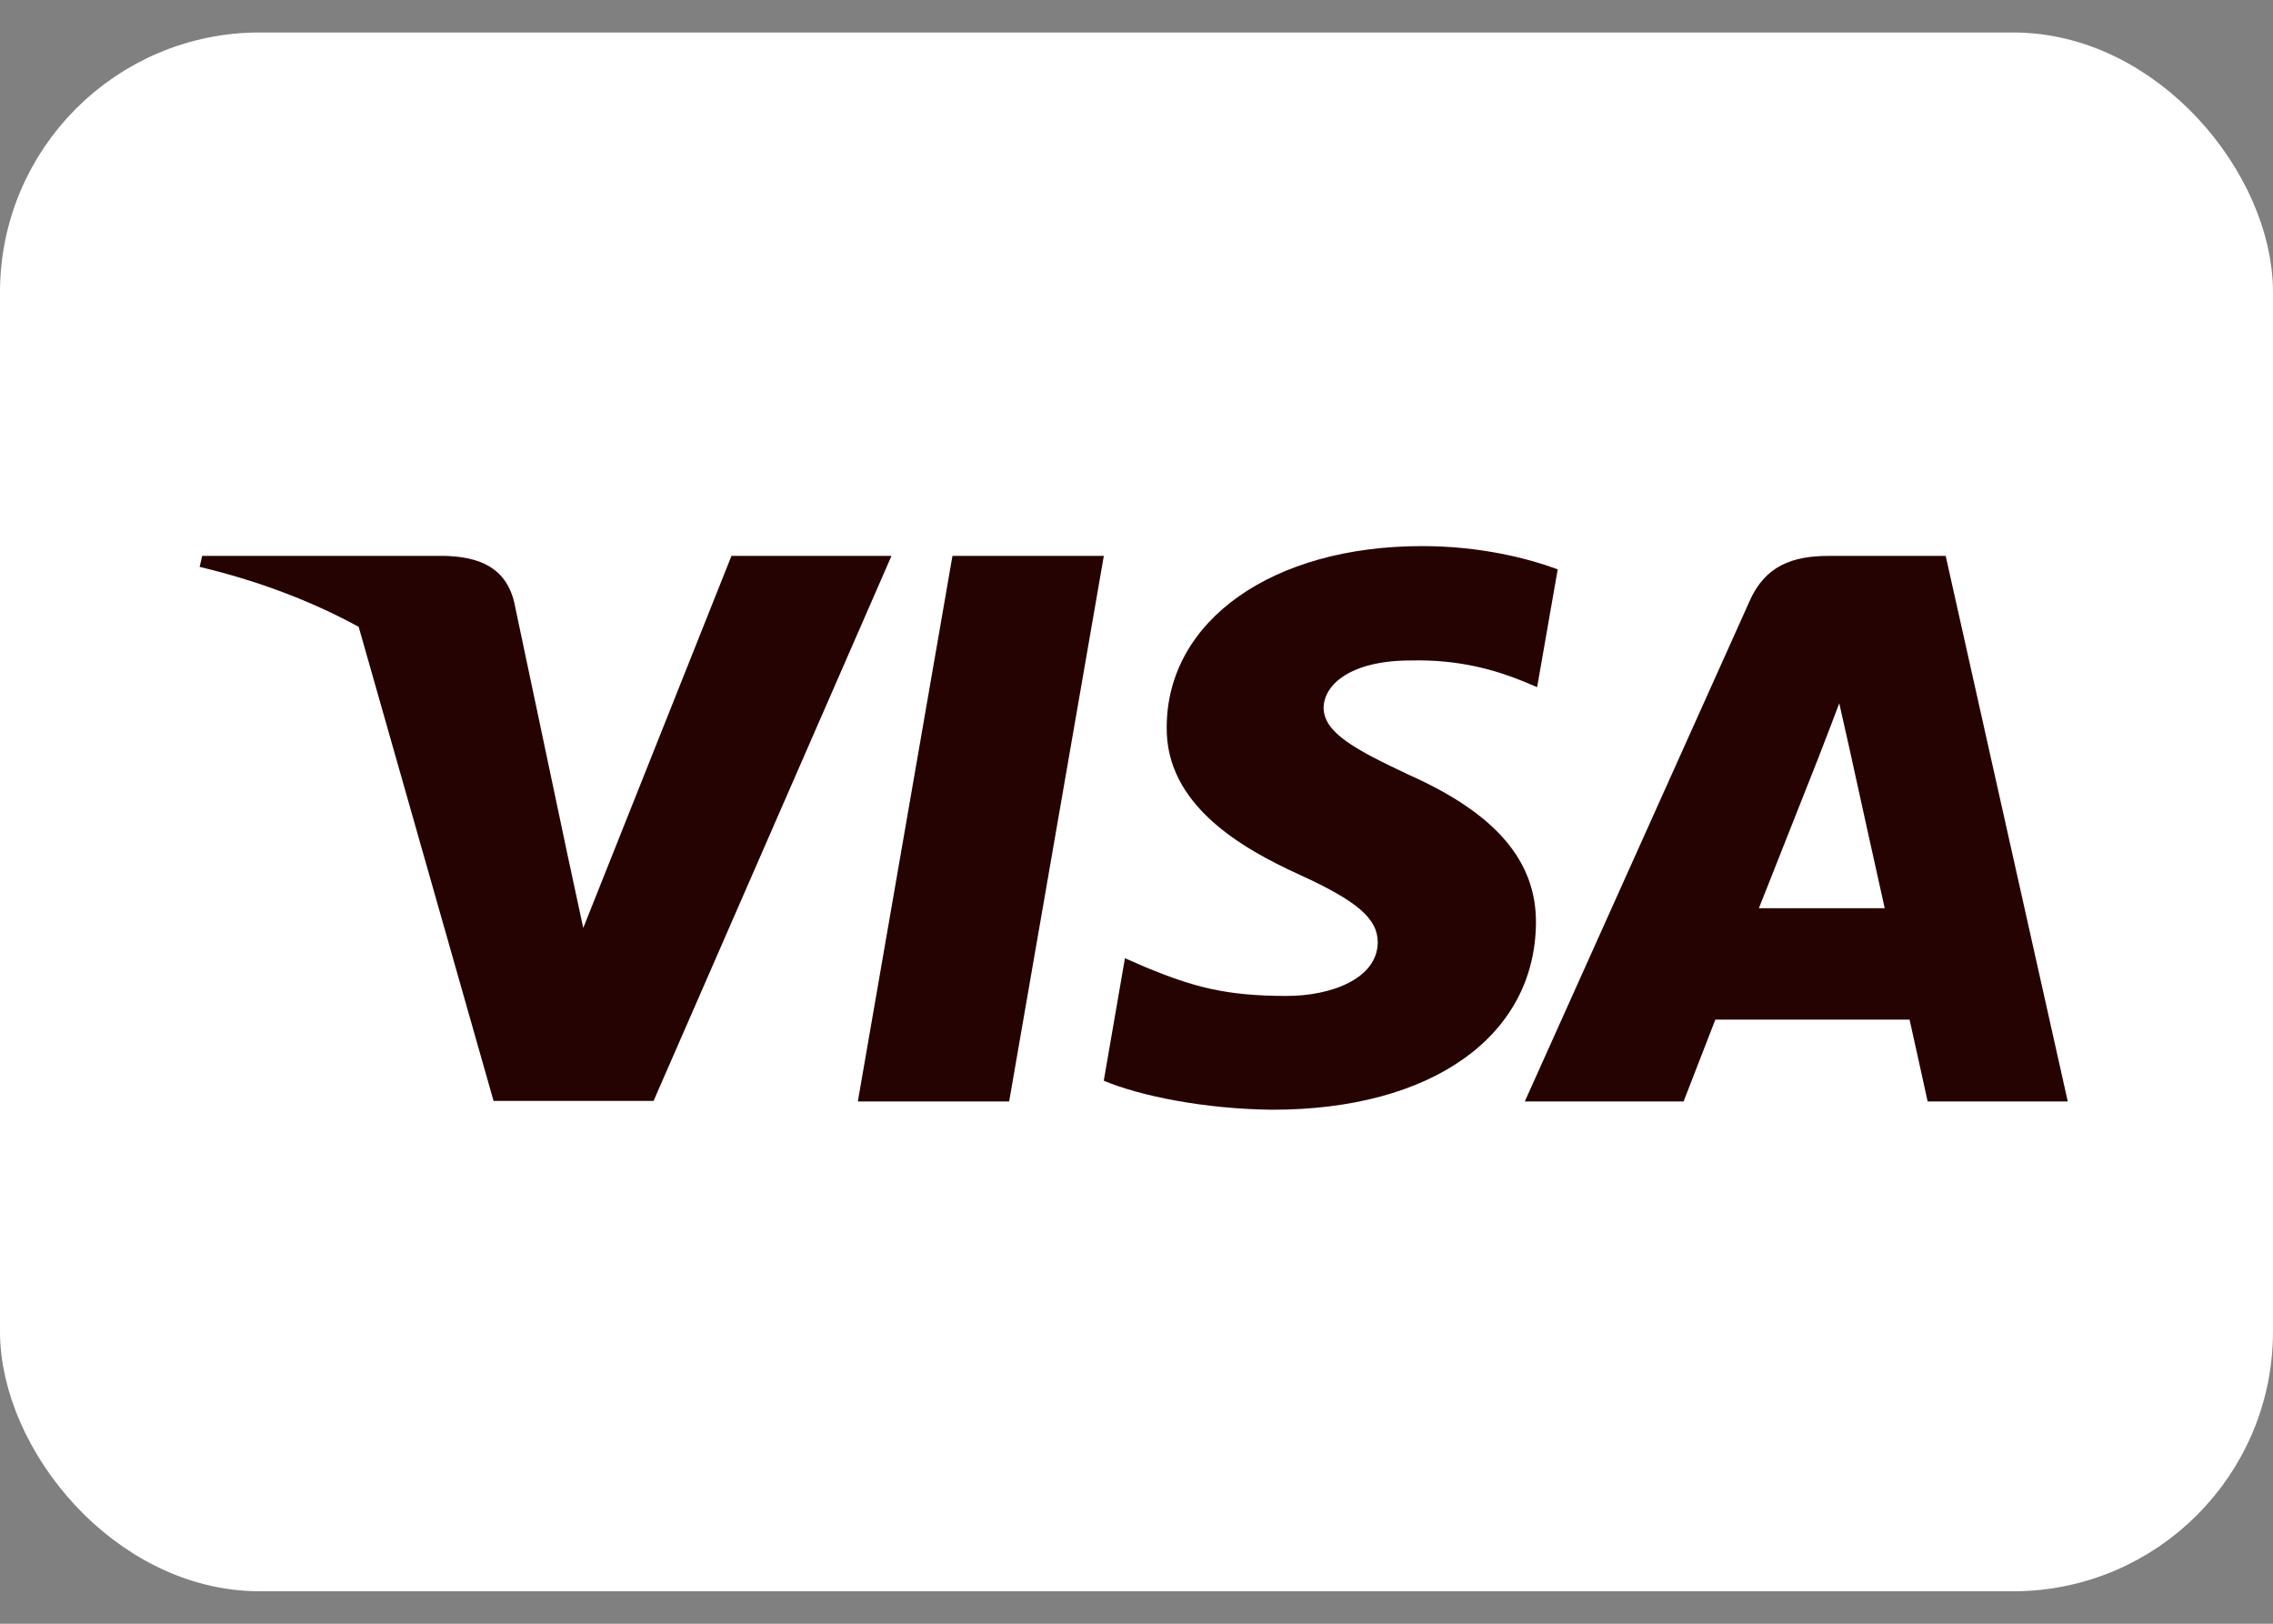
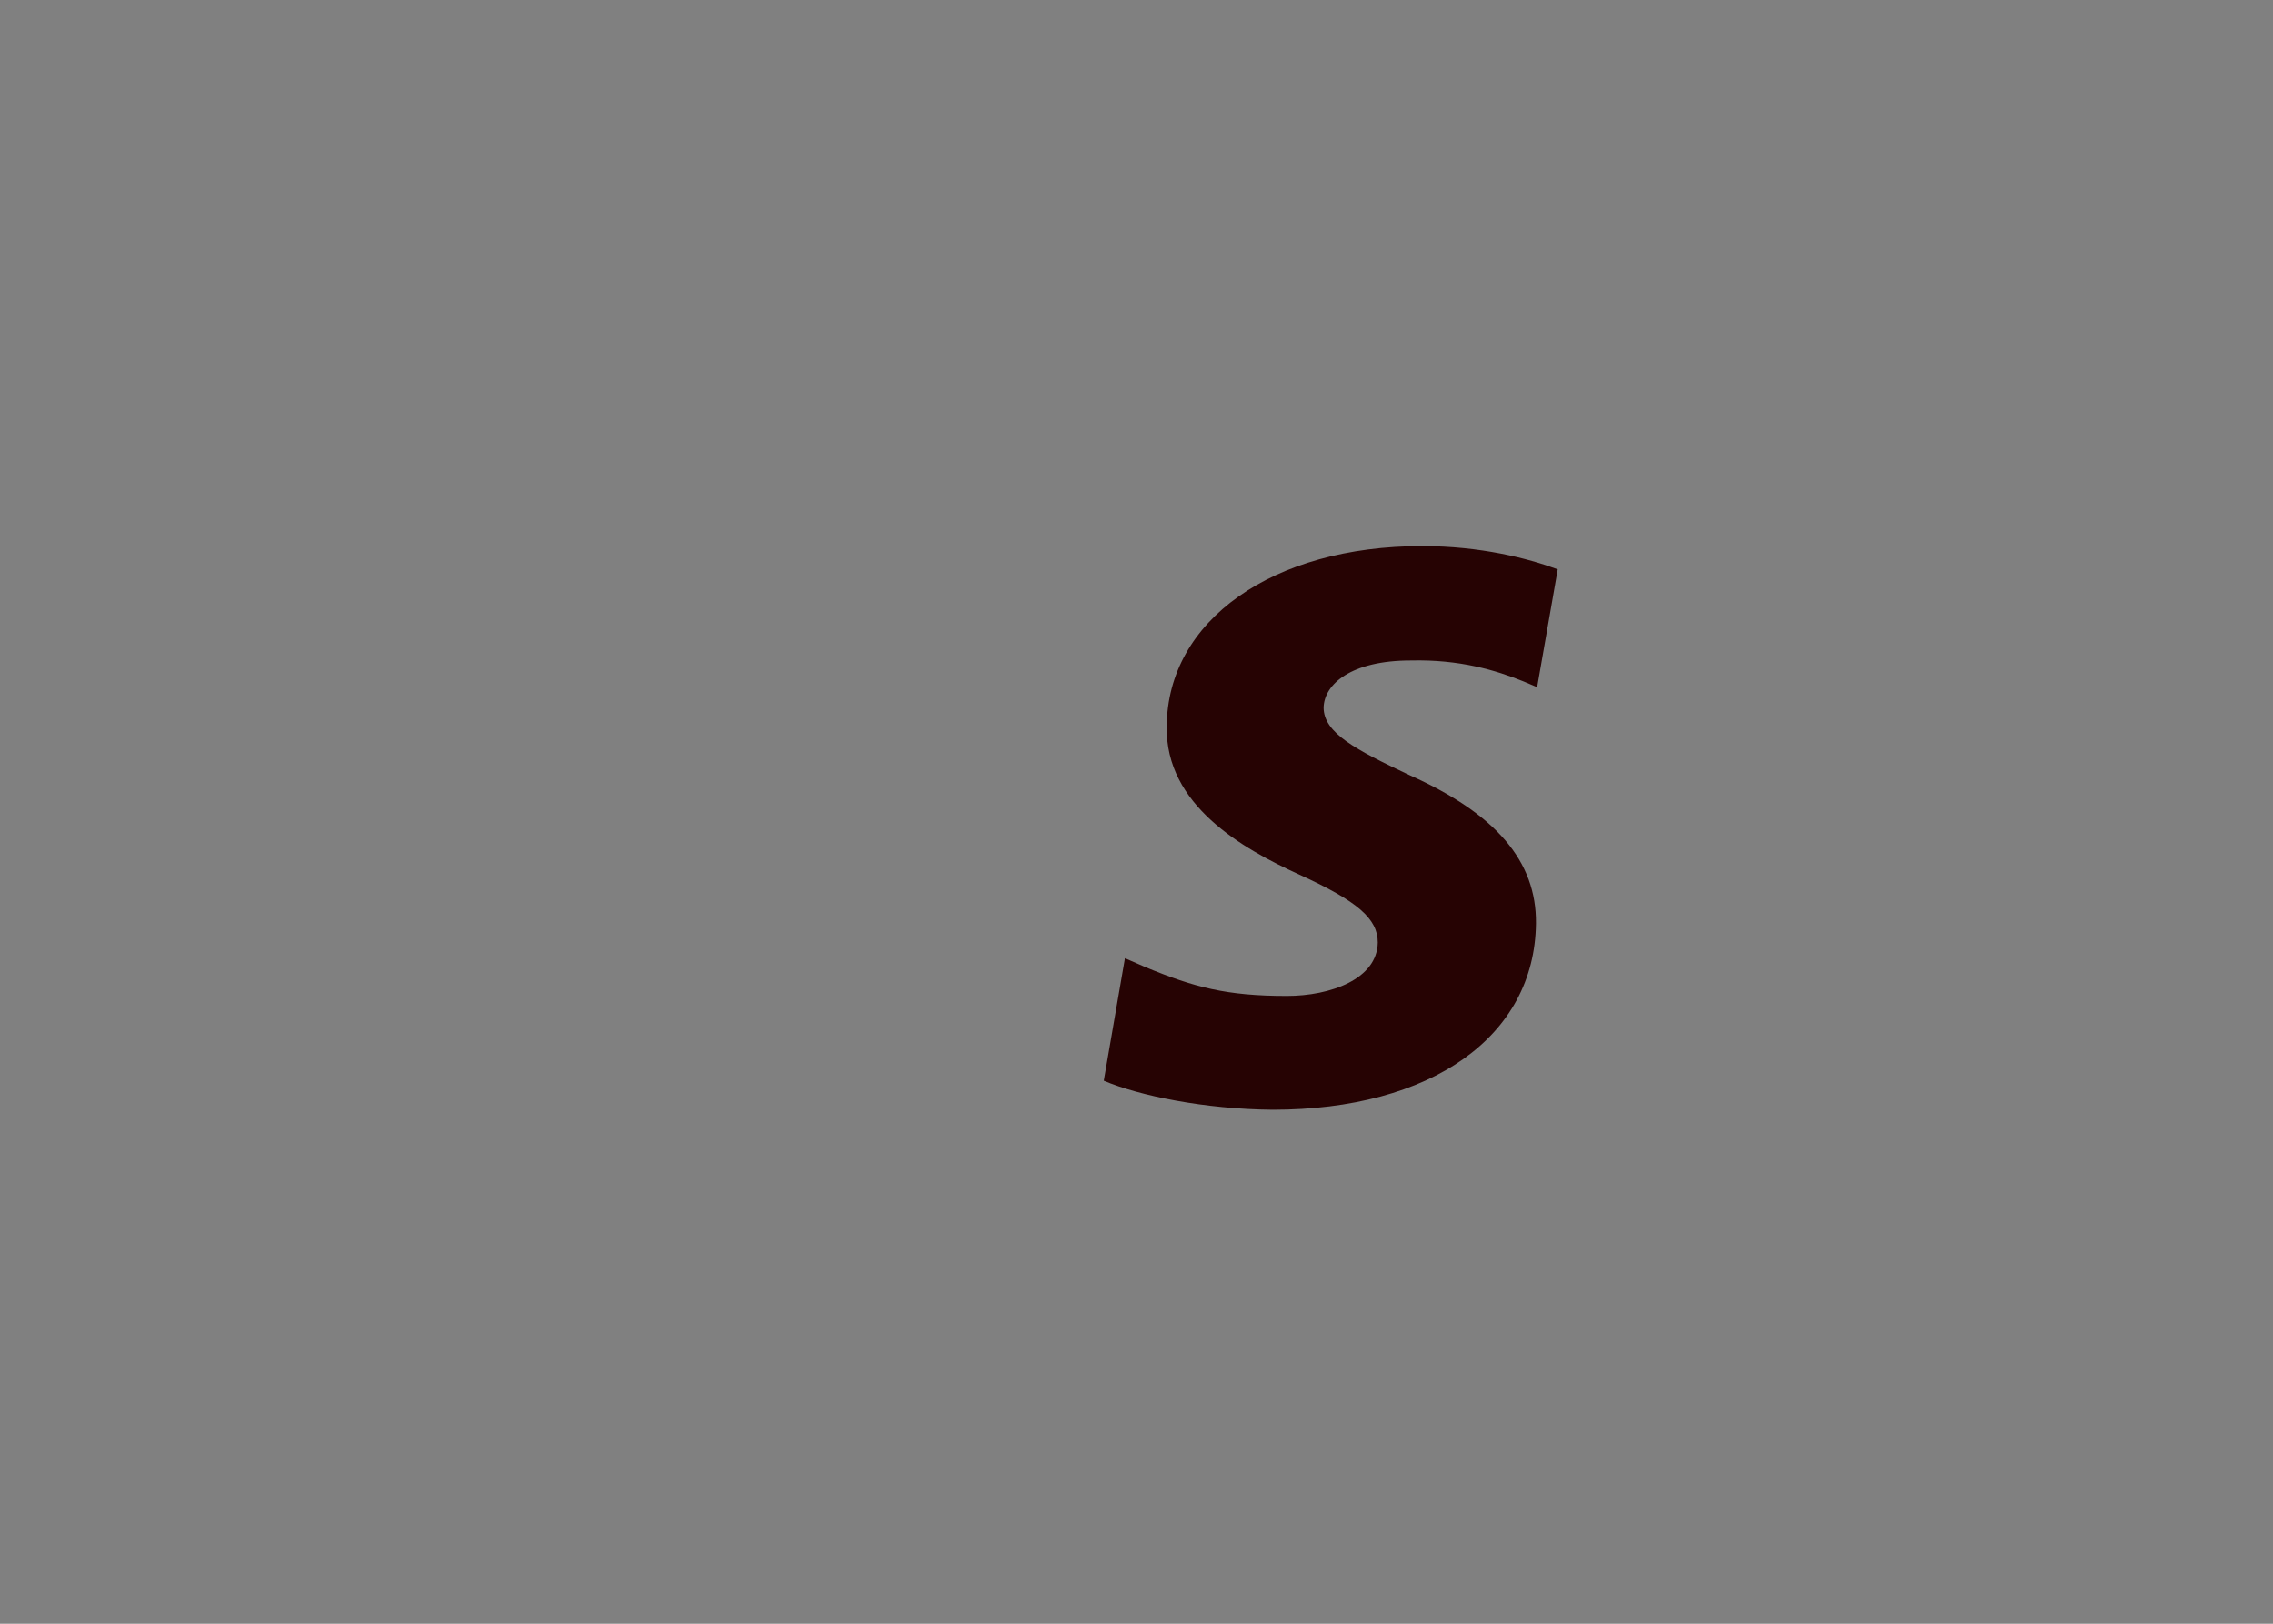
<svg xmlns="http://www.w3.org/2000/svg" width="35" height="25" viewBox="0 0 35 25" fill="none">
  <rect x="0" y="0" width="35" height="25" fill="#808080" stroke="none" />
-   <rect x="0.5" y="1" width="34" height="23" rx="3.5" fill="white" stroke="white" />
-   <path d="M15.539 16.959H13.209L14.666 8.559H16.997L15.539 16.959Z" fill="#260303" />
  <path d="M23.986 8.766C23.526 8.596 22.797 8.408 21.896 8.408C19.595 8.408 17.974 9.552 17.965 11.187C17.945 12.394 19.125 13.064 20.007 13.466C20.908 13.877 21.215 14.146 21.215 14.512C21.206 15.075 20.486 15.334 19.815 15.334C18.885 15.334 18.387 15.201 17.629 14.887L17.322 14.753L16.996 16.639C17.543 16.871 18.549 17.077 19.595 17.086C22.04 17.086 23.632 15.96 23.651 14.217C23.66 13.261 23.037 12.528 21.695 11.93C20.88 11.545 20.381 11.286 20.381 10.893C20.39 10.535 20.803 10.169 21.723 10.169C22.48 10.151 23.037 10.321 23.458 10.491L23.669 10.58L23.986 8.766Z" fill="#260303" />
-   <path fill-rule="evenodd" clip-rule="evenodd" d="M28.158 8.559H29.96L31.84 16.959H29.682C29.682 16.959 29.471 15.994 29.404 15.699H26.413C26.326 15.922 25.924 16.959 25.924 16.959H23.479L26.94 9.256C27.18 8.71 27.602 8.559 28.158 8.559ZM28.014 11.632C28.014 11.632 27.276 13.5 27.084 13.983H29.021C28.925 13.563 28.484 11.552 28.484 11.552L28.321 10.828C28.252 11.014 28.153 11.271 28.086 11.444C28.041 11.561 28.01 11.64 28.014 11.632Z" fill="#260303" />
-   <path fill-rule="evenodd" clip-rule="evenodd" d="M3.113 8.559H6.862C7.37 8.576 7.782 8.728 7.916 9.265L8.731 13.124C8.731 13.124 8.731 13.125 8.731 13.125L8.981 14.287L11.263 8.559H13.727L10.064 16.95H7.6L5.523 9.651C4.806 9.26 3.989 8.946 3.074 8.728L3.113 8.559Z" fill="#260303" />
</svg>